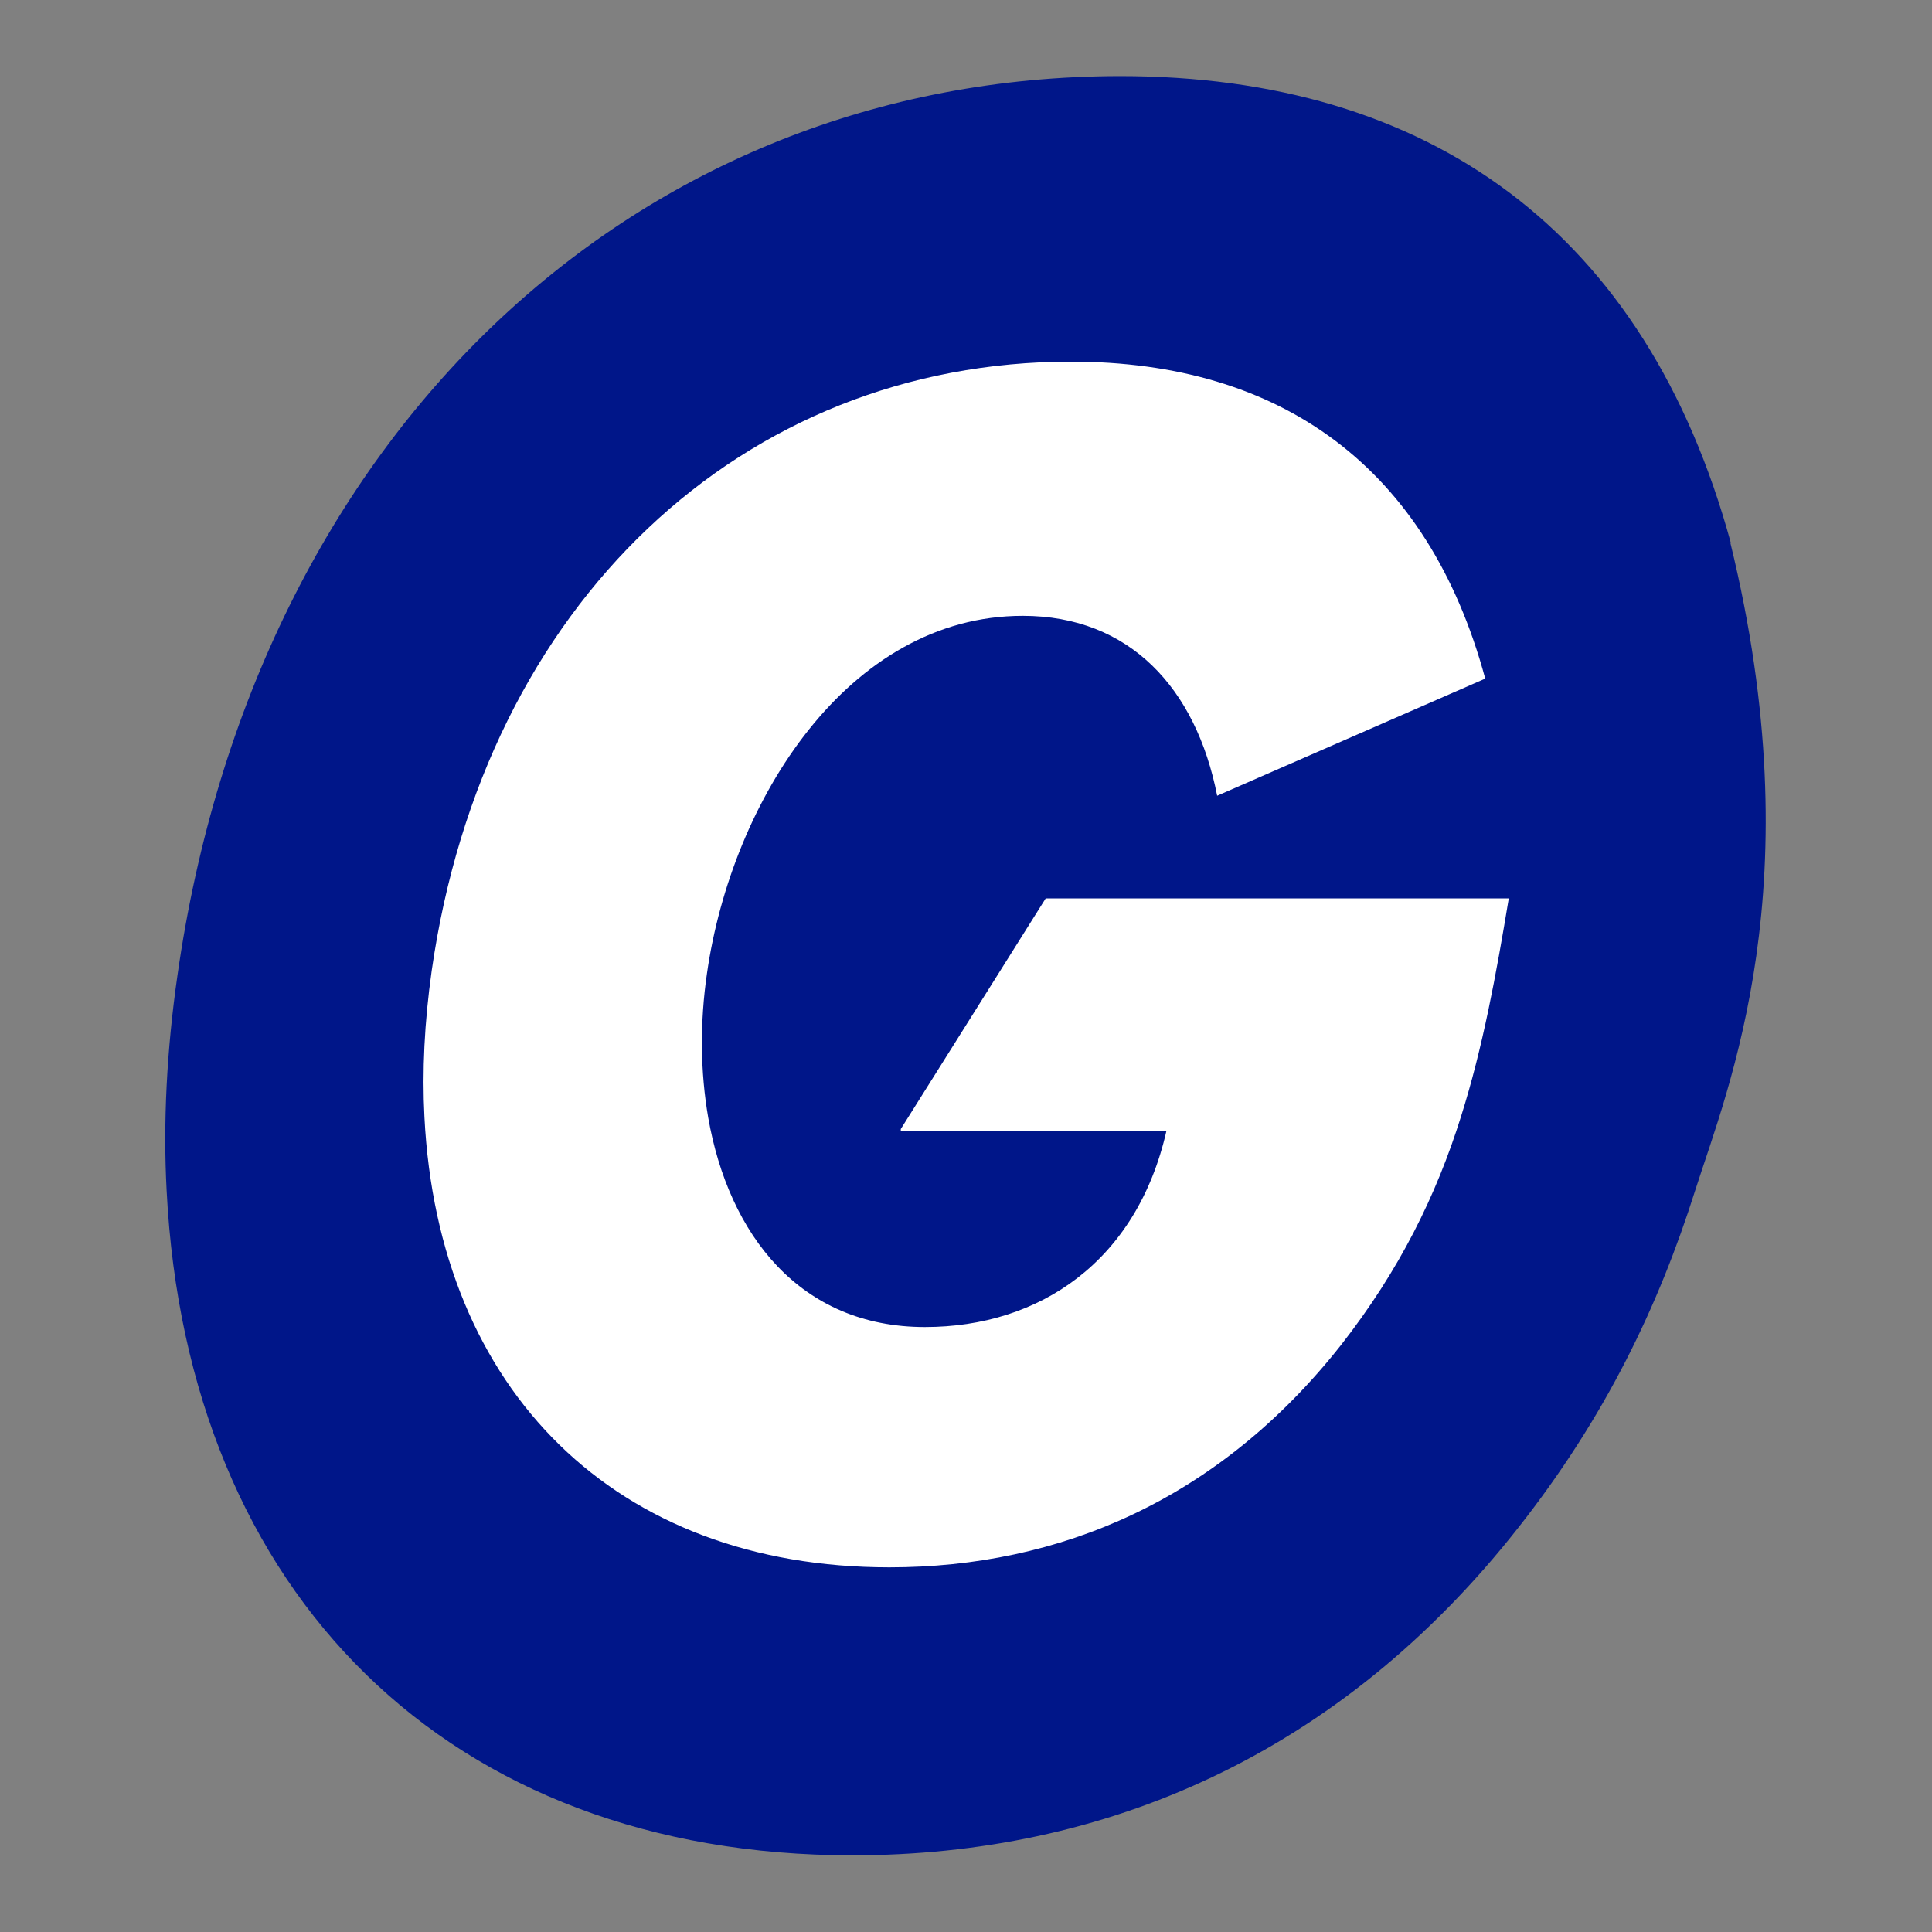
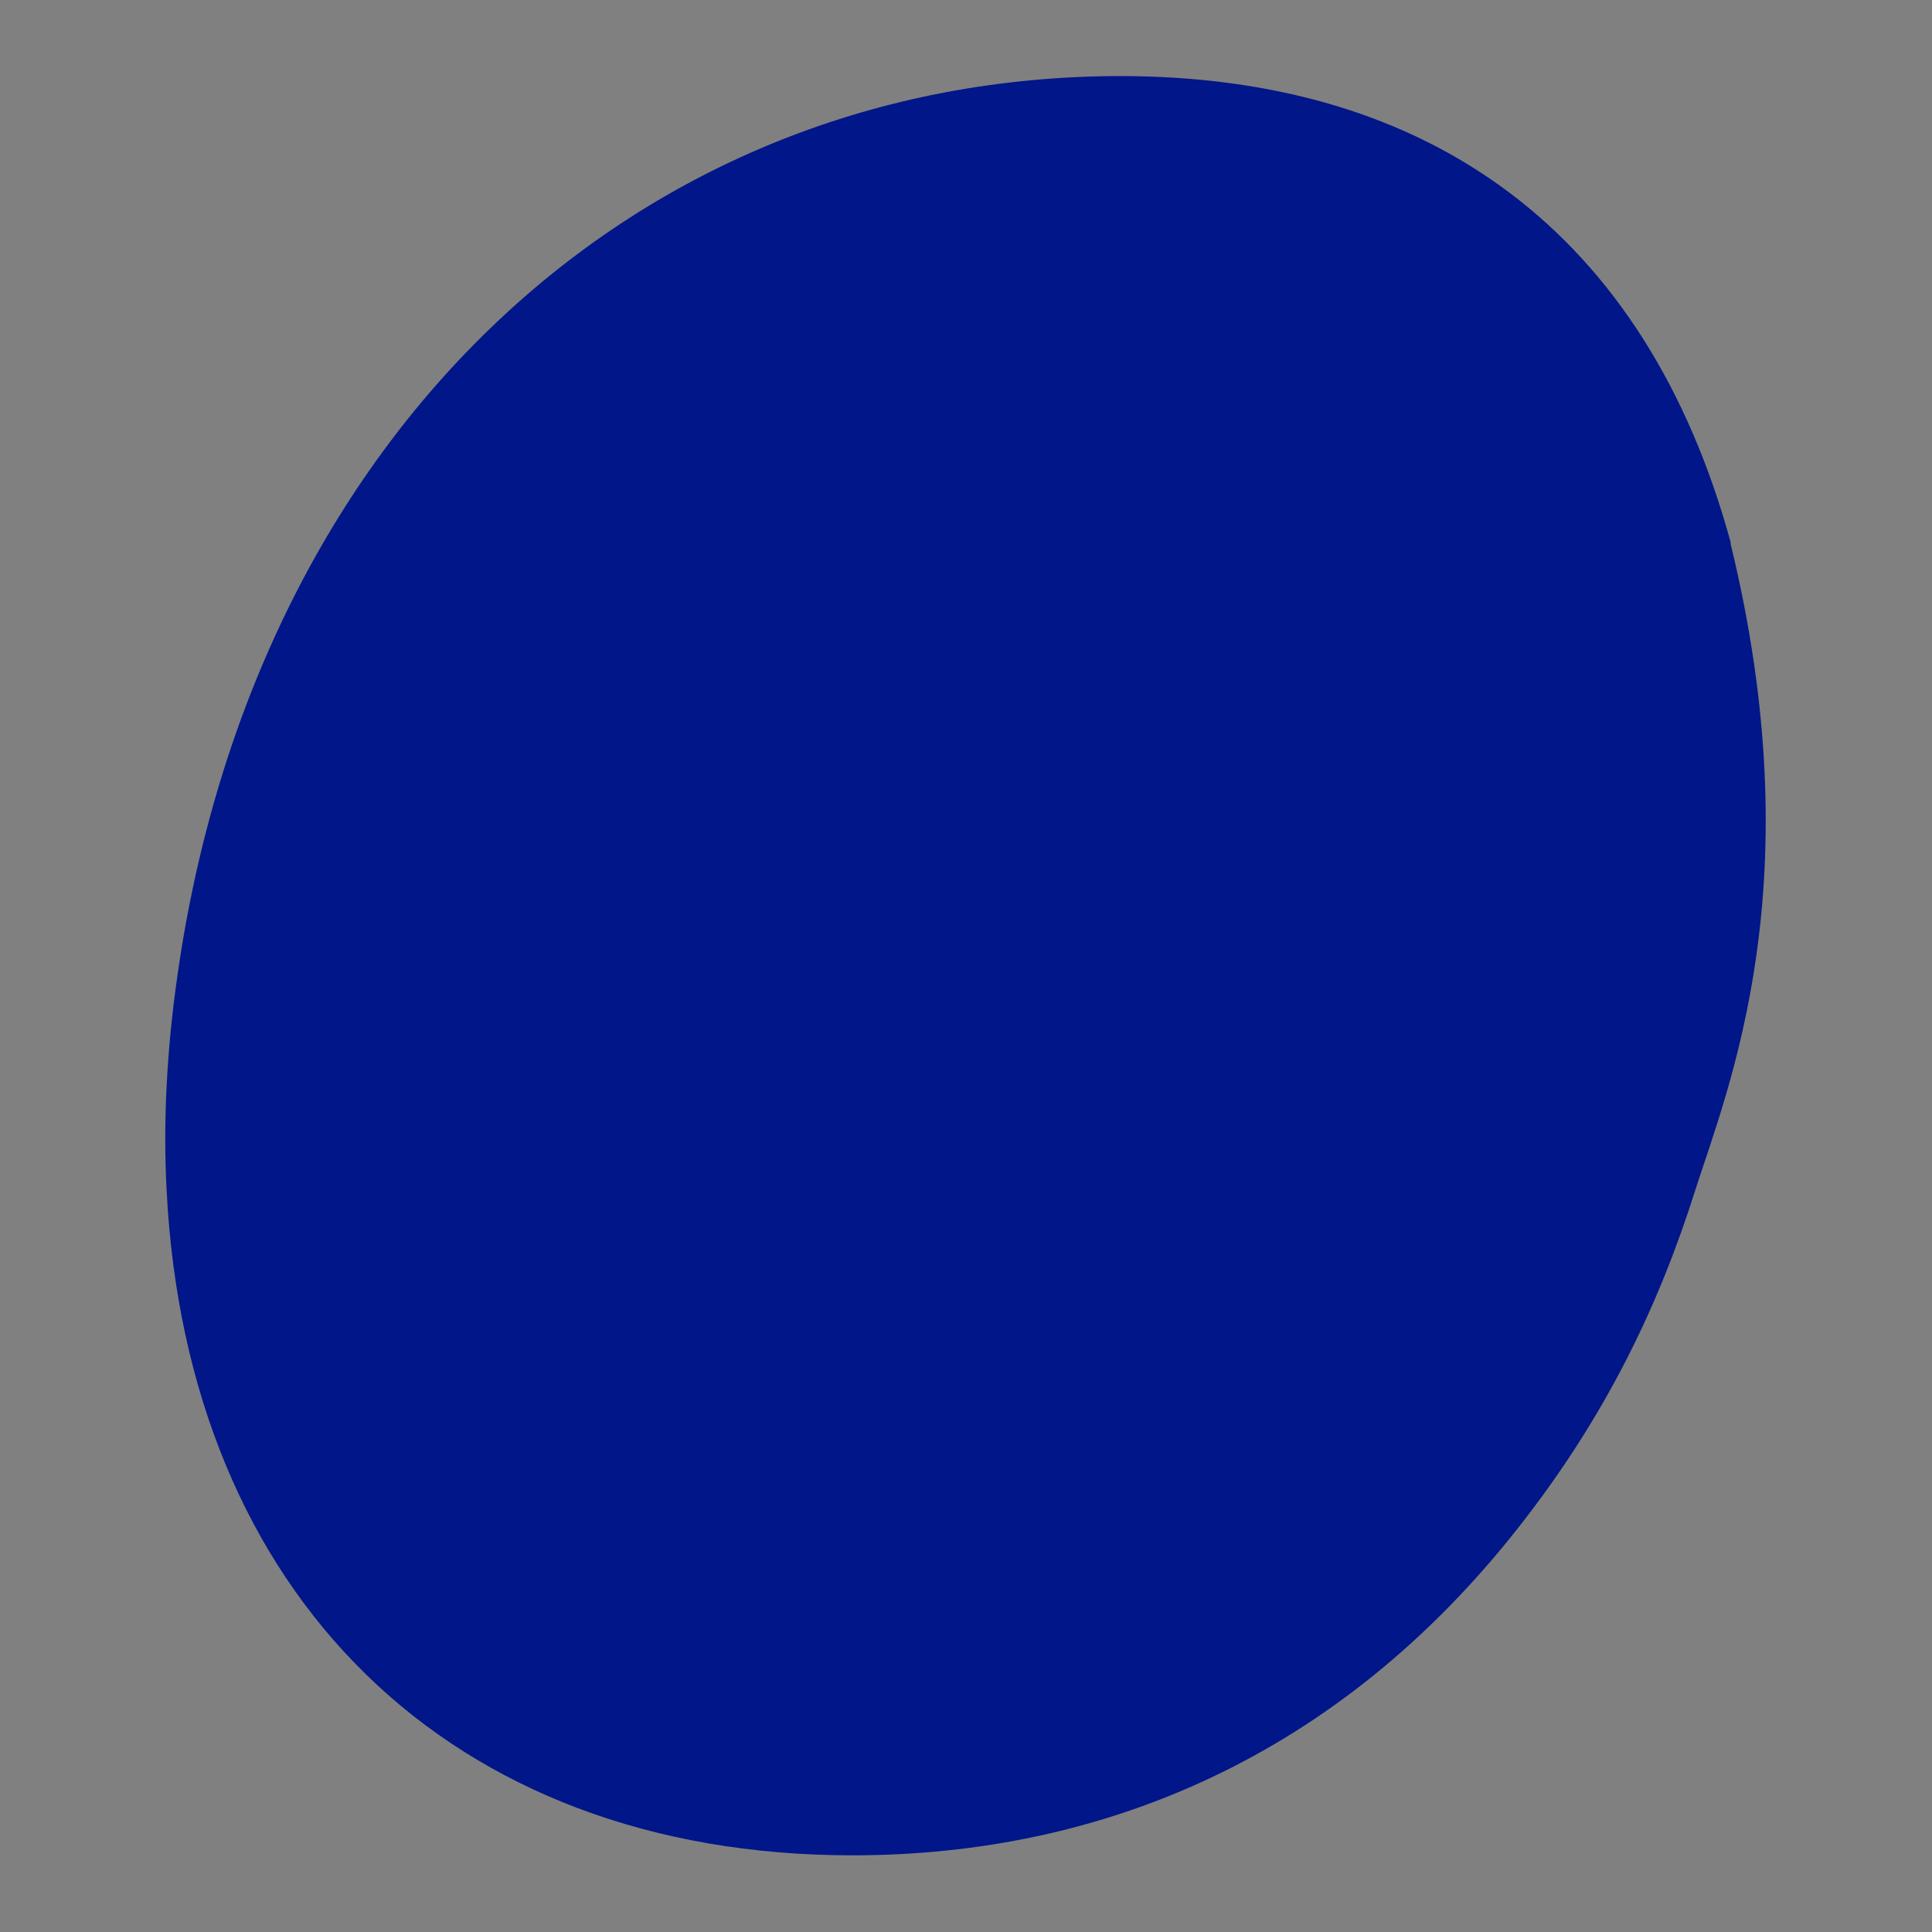
<svg xmlns="http://www.w3.org/2000/svg" id="Layer_1" data-name="Layer 1" viewBox="0 0 32 32">
  <rect x="0" y="0" width="32" height="32" fill="#808080" stroke="none" />
  <defs>
    <style>
      .cls-1 {
        fill: #001689;
      }

      .cls-1, .cls-2 {
        stroke-width: 0px;
      }

      .cls-2 {
        fill: #fff;
      }
    </style>
  </defs>
  <path class="cls-1" d="M28.67,9h0c-1.41-5.17-5-7.74-10.12-7.74C10.54,1.27,4.22,7.17,2.94,16.15c-.18,1.25-.24,2.45-.18,3.57.34,6.69,4.68,11.01,11.36,11.01,4.16,0,8.06-1.65,11.03-5.43,1.44-1.83,2.32-3.66,2.93-5.59h0c.54-1.69,1.96-5.08.58-10.72" />
-   <path class="cls-2" d="M14.92,18.73h4.4c-.49,2.16-2.1,3.25-4,3.25-2.07,0-3.25-1.53-3.59-3.47-.13-.75-.14-1.57-.02-2.39.41-2.86,2.34-5.92,5.23-5.92,1.77,0,2.87,1.2,3.22,2.98l4.44-1.94c-.95-3.51-3.39-5.25-6.86-5.25-5.44,0-9.72,4-10.59,10.09-.12.85-.16,1.66-.12,2.42.23,4.54,3.17,7.46,7.7,7.46,2.82,0,5.46-1.12,7.48-3.68.97-1.24,1.58-2.48,1.99-3.79h0c.36-1.14.58-2.34.79-3.61h-7.67l-2.4,3.82Z" />
</svg>